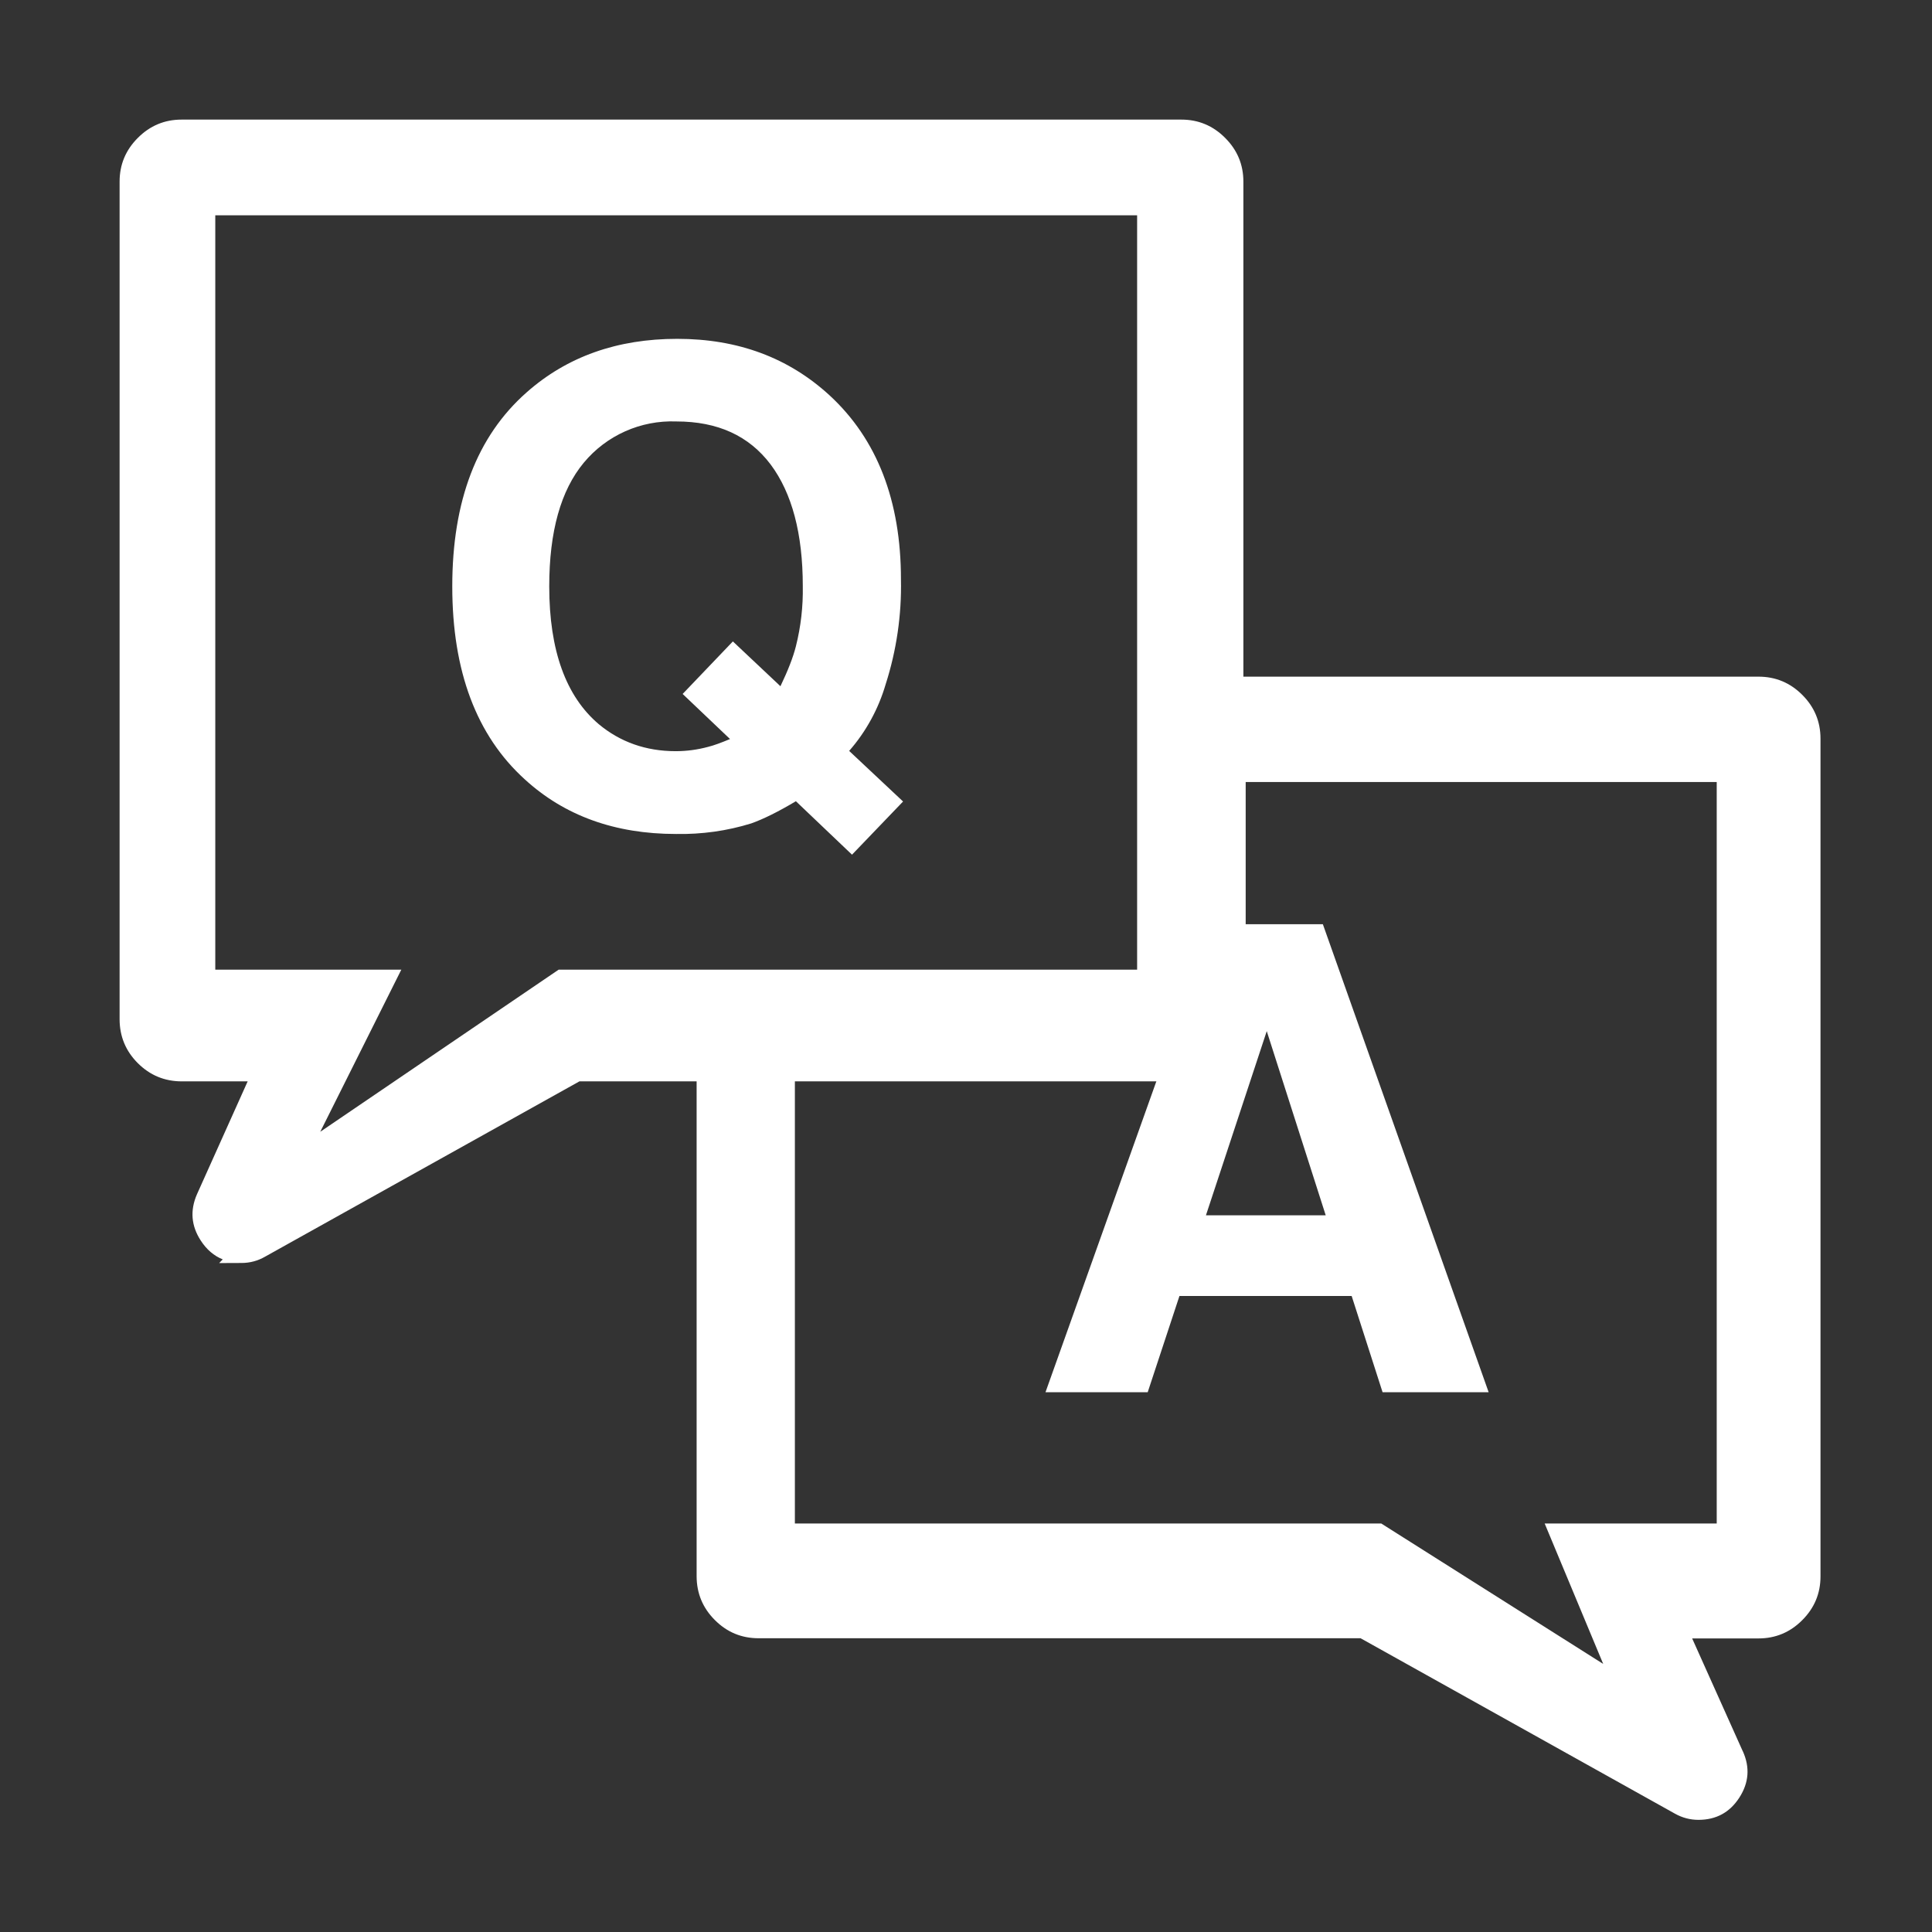
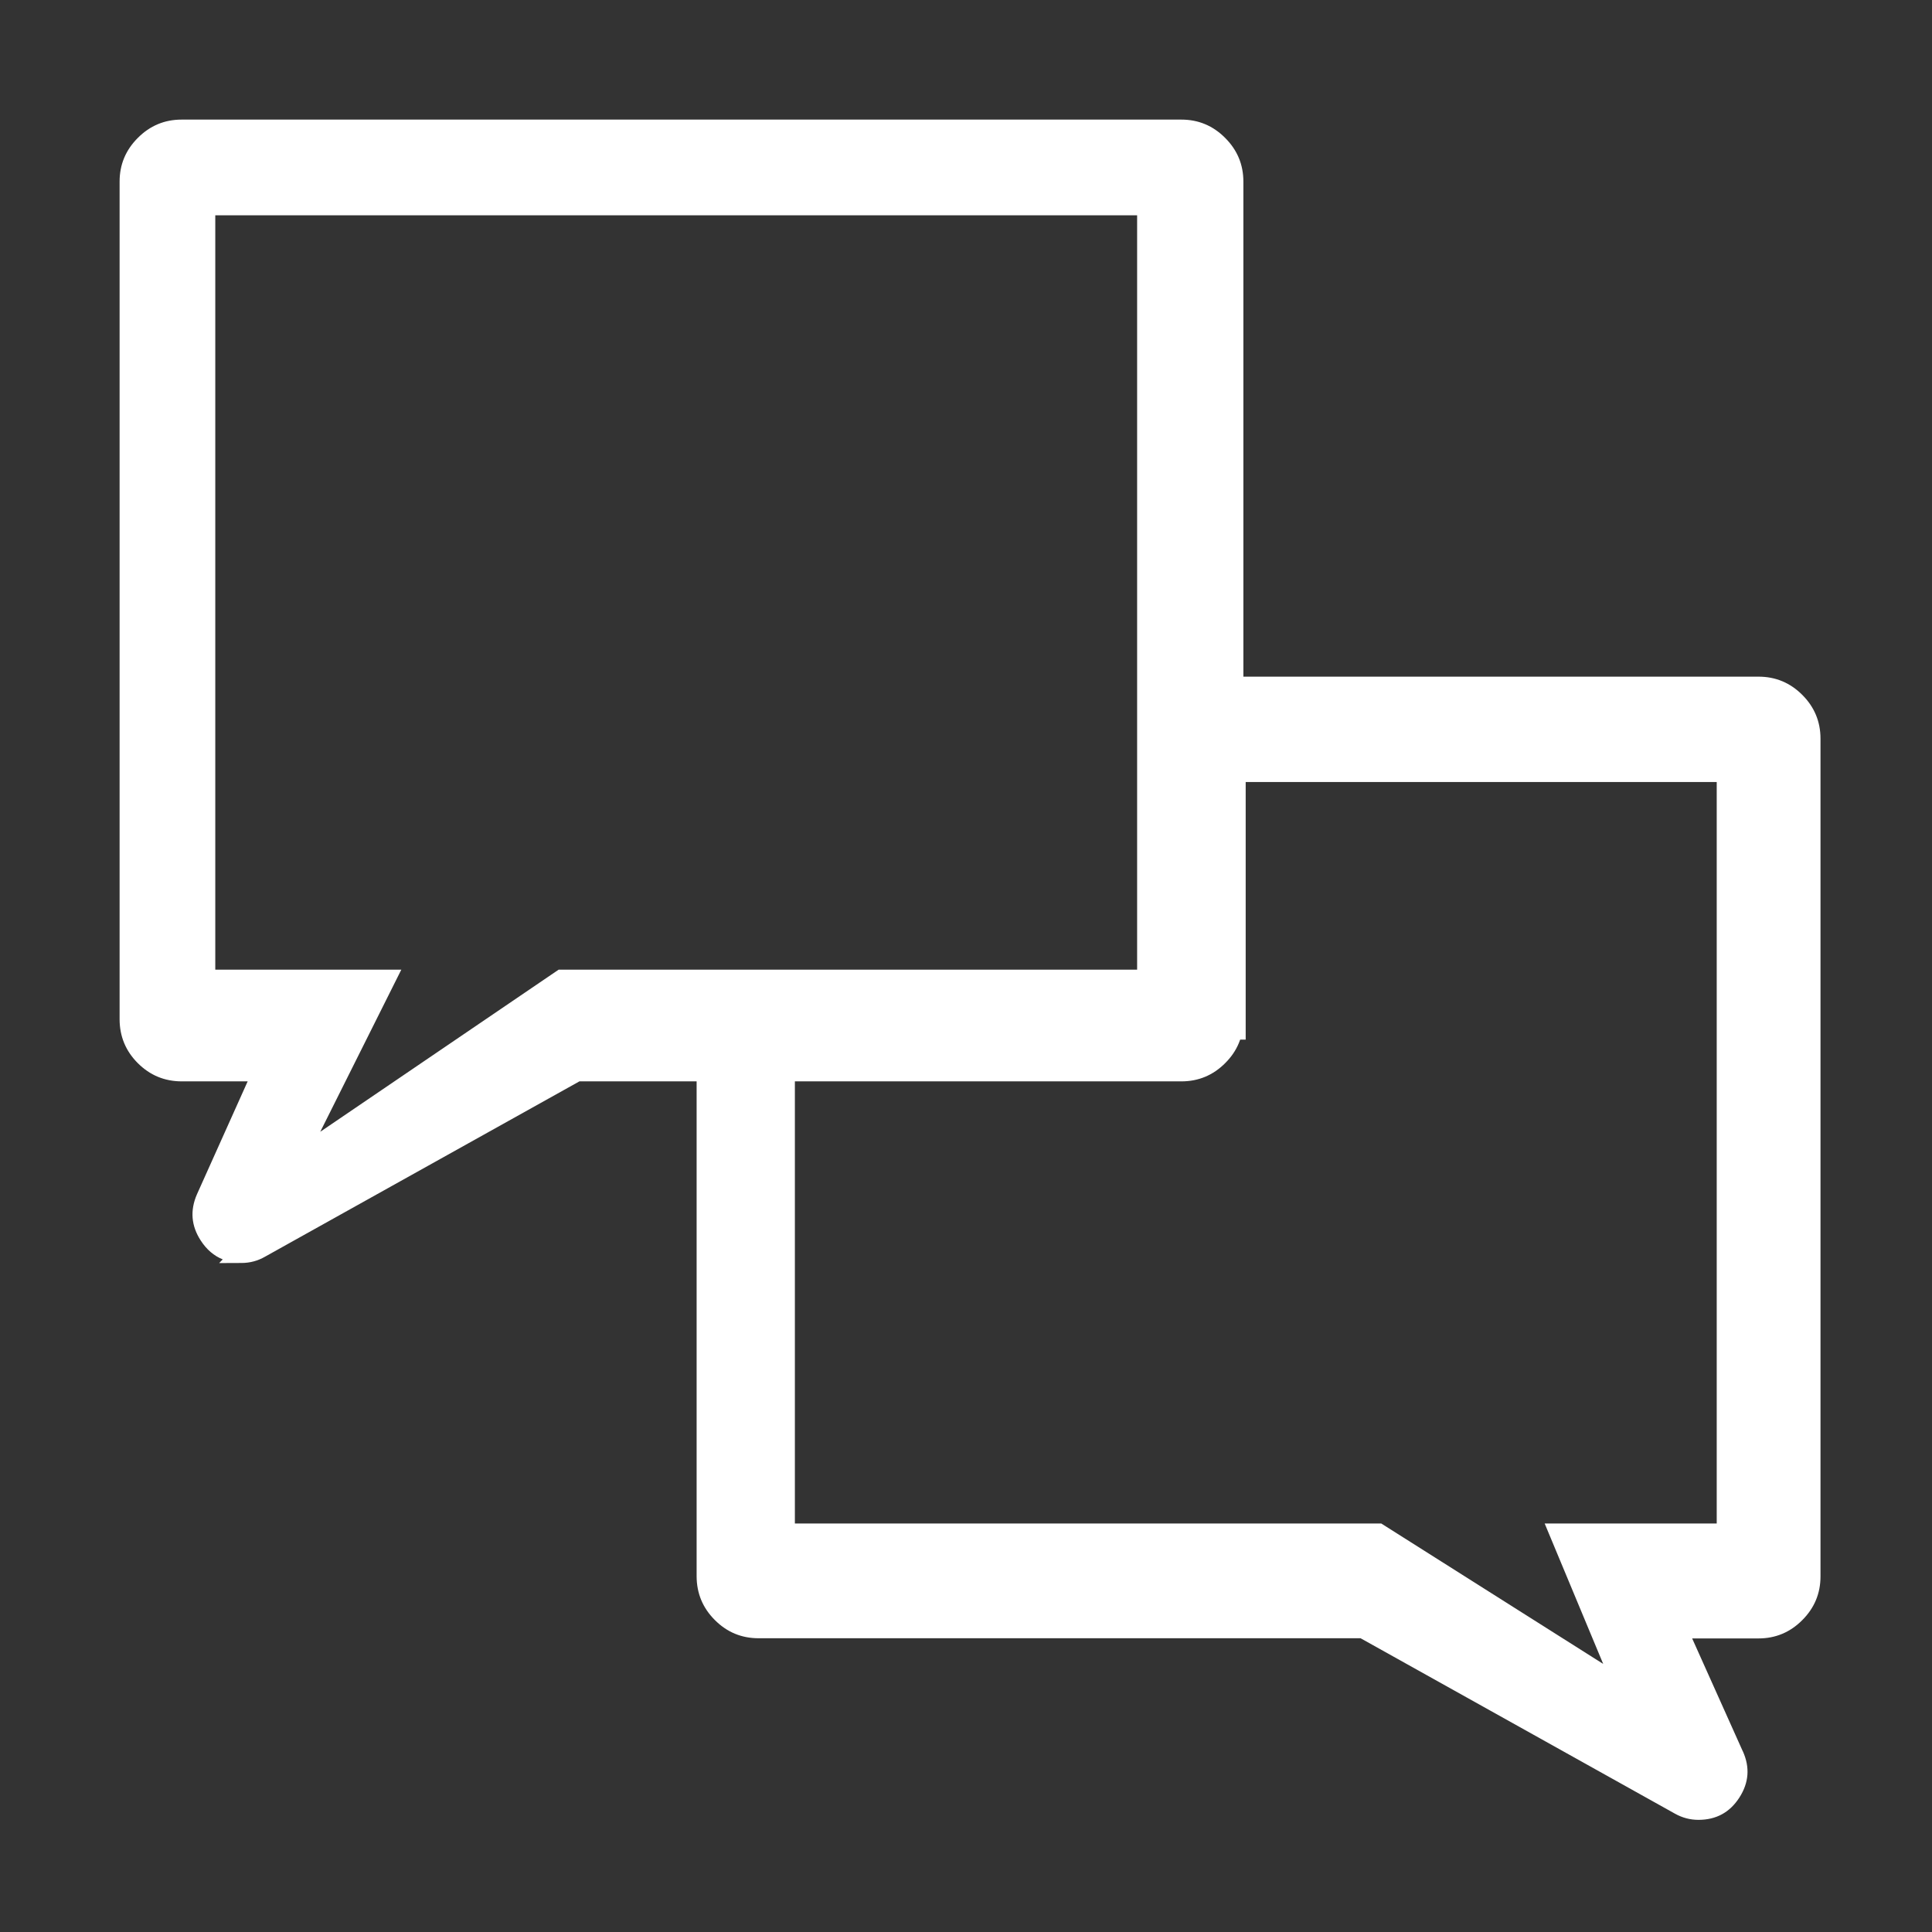
<svg xmlns="http://www.w3.org/2000/svg" fill="none" version="1.1" width="21" height="21" viewBox="0 0 21 21">
  <rect x="0" y="0" width="21" height="21" fill="#333333" stroke="none" />
  <defs>
    <clipPath id="master_svg0_82_3540">
      <rect x="0" y="0" width="21" height="21" rx="0" />
    </clipPath>
  </defs>
  <g clip-path="url(#master_svg0_82_3540)">
    <g>
      <path d="M18.463,19.681C18.389,19.681,18.317,19.662,18.253,19.625L14.815,17.707L8.246,17.707C7.929,17.706,7.673,17.45,7.672,17.133L7.672,11.2L12.842,11.2L12.842,7.455L19.114,7.455C19.429,7.455,19.688,7.713,19.688,8.029L19.688,17.135C19.688,17.45,19.429,17.709,19.114,17.709L18.239,17.709L18.852,19.076C18.98,19.36,18.774,19.68,18.463,19.681ZM8.54,16.66L14.985,16.66L17.64,18.34L16.94,16.66L18.76,16.66L18.76,8.4L13.44,8.4L13.44,11.2L8.54,11.2L8.54,16.66Z" fill="#FFFFFF" fill-opacity="1" style="mix-blend-mode:passthrough" />
      <path d="M18.944,19.036L18.943,19.035L18.393,17.809L19.114,17.809Q19.392,17.809,19.59,17.61Q19.788,17.412,19.788,17.135L19.788,8.029Q19.788,7.751,19.59,7.553Q19.392,7.355,19.114,7.355L12.742,7.355L12.742,11.1L7.572,11.1L7.572,17.134Q7.573,17.412,7.77,17.609Q7.967,17.807,8.246,17.807L14.789,17.807L18.203,19.712Q18.324,19.781,18.463,19.781Q18.751,19.78,18.906,19.539Q19.062,19.297,18.944,19.036ZM8.44,11.3L7.772,11.3L7.772,17.133Q7.772,17.329,7.911,17.468Q8.05,17.607,8.246,17.607L14.841,17.607L18.303,19.538Q18.377,19.581,18.463,19.581Q18.641,19.581,18.738,19.431Q18.835,19.28,18.761,19.118L18.761,19.117L18.085,17.609L19.114,17.609Q19.309,17.609,19.448,17.469Q19.588,17.33,19.588,17.135L19.588,8.029Q19.588,7.833,19.449,7.694Q19.309,7.555,19.114,7.555L12.942,7.555L12.942,11.1L13.34,11.1L13.34,8.3L18.86,8.3L18.86,16.76L17.09,16.76L17.854,18.594L14.956,16.76L8.44,16.76L8.44,11.3ZM12.942,11.3L8.64,11.3L8.64,16.56L15.014,16.56L17.426,18.086L16.79,16.56L18.66,16.56L18.66,8.5L13.54,8.5L13.54,11.3L12.942,11.3Z" fill-rule="evenodd" fill="#FFFFFF" fill-opacity="1" />
    </g>
    <g>
-       <path d="M13.178,10.046L14.379,10.046L16.181,15.133L15.028,15.133L14.692,14.087L12.82,14.087L12.475,15.133L11.364,15.133L13.178,10.046ZM13.108,13.21L14.41,13.21L13.769,11.208L13.108,13.21Z" fill="#FFFFFF" fill-opacity="1" style="mix-blend-mode:passthrough" />
-     </g>
+       </g>
    <g>
      <path d="M2.625,13.627C2.315,13.625,2.108,13.306,2.233,13.022L2.846,11.654L1.974,11.654C1.657,11.653,1.401,11.397,1.4,11.08L1.4,1.974C1.4,1.659,1.659,1.4,1.974,1.4L12.841,1.4C13.157,1.4,13.415,1.659,13.415,1.974L13.415,11.08C13.415,11.396,13.157,11.654,12.841,11.654L6.272,11.654L2.834,13.572C2.77,13.608,2.697,13.628,2.624,13.628L2.625,13.627ZM2.24,10.64L4.2,10.64L3.22,12.6L6.103,10.64L12.46,10.64L12.46,2.24L2.24,2.24L2.24,10.64Z" fill="#FFFFFF" fill-opacity="1" style="mix-blend-mode:passthrough" />
      <path d="M2.421,13.689Q2.277,13.631,2.182,13.484Q2.026,13.244,2.141,12.981L2.692,11.754L1.974,11.754Q1.695,11.753,1.498,11.556Q1.301,11.359,1.3,11.08L1.3,1.974Q1.3,1.697,1.498,1.499Q1.696,1.3,1.974,1.3L12.841,1.3Q13.119,1.3,13.317,1.499Q13.515,1.697,13.515,1.974L13.515,11.08Q13.515,11.359,13.317,11.556Q13.119,11.754,12.841,11.754L6.298,11.754L2.882,13.659Q2.763,13.728,2.624,13.728L2.382,13.729L2.421,13.689ZM2.651,13.527Q2.722,13.521,2.785,13.485L6.246,11.554L12.841,11.554Q13.037,11.554,13.176,11.415Q13.315,11.276,13.315,11.08L13.315,1.974Q13.315,1.779,13.176,1.64Q13.036,1.5,12.841,1.5L1.974,1.5Q1.779,1.5,1.639,1.64Q1.5,1.78,1.5,1.974L1.5,11.08Q1.5,11.276,1.639,11.415Q1.778,11.553,1.974,11.554L3.001,11.554L2.324,13.062Q2.253,13.226,2.35,13.375Q2.447,13.525,2.626,13.527L2.651,13.527ZM12.56,2.14L2.14,2.14L2.14,10.74L4.038,10.74L2.959,12.899L6.133,10.74L12.56,10.74L12.56,2.14ZM2.34,2.34L2.34,10.54L4.362,10.54L3.481,12.302L6.072,10.54L12.36,10.54L12.36,2.34L2.34,2.34Z" fill-rule="evenodd" fill="#FFFFFF" fill-opacity="1" />
    </g>
    <g>
-       <path d="M9.627,7.437C9.549,7.704,9.414,7.952,9.23,8.162L9.816,8.712L9.261,9.29L8.651,8.709C8.463,8.821,8.301,8.902,8.166,8.95C7.902,9.032,7.626,9.07,7.349,9.065C6.685,9.065,6.136,8.867,5.704,8.471C5.179,7.995,4.916,7.295,4.916,6.374C4.916,5.444,5.184,4.742,5.723,4.266C6.163,3.876,6.71,3.683,7.361,3.683C8.021,3.683,8.572,3.888,9.019,4.299C9.534,4.775,9.793,5.443,9.793,6.298C9.801,6.684,9.745,7.069,9.627,7.437ZM7.697,8.118C7.758,8.103,7.837,8.074,7.935,8.033L7.42,7.543L7.966,6.972L8.483,7.459C8.563,7.292,8.62,7.148,8.651,7.025C8.705,6.811,8.73,6.591,8.726,6.371C8.726,5.801,8.609,5.36,8.376,5.048C8.141,4.737,7.802,4.581,7.352,4.581C6.964,4.566,6.592,4.732,6.345,5.03C6.096,5.33,5.97,5.776,5.97,6.374C5.97,7.071,6.152,7.57,6.509,7.872C6.741,8.065,7.02,8.165,7.345,8.165C7.464,8.165,7.582,8.149,7.697,8.118Z" fill="#FFFFFF" fill-opacity="1" style="mix-blend-mode:passthrough" />
-     </g>
+       </g>
  </g>
</svg>